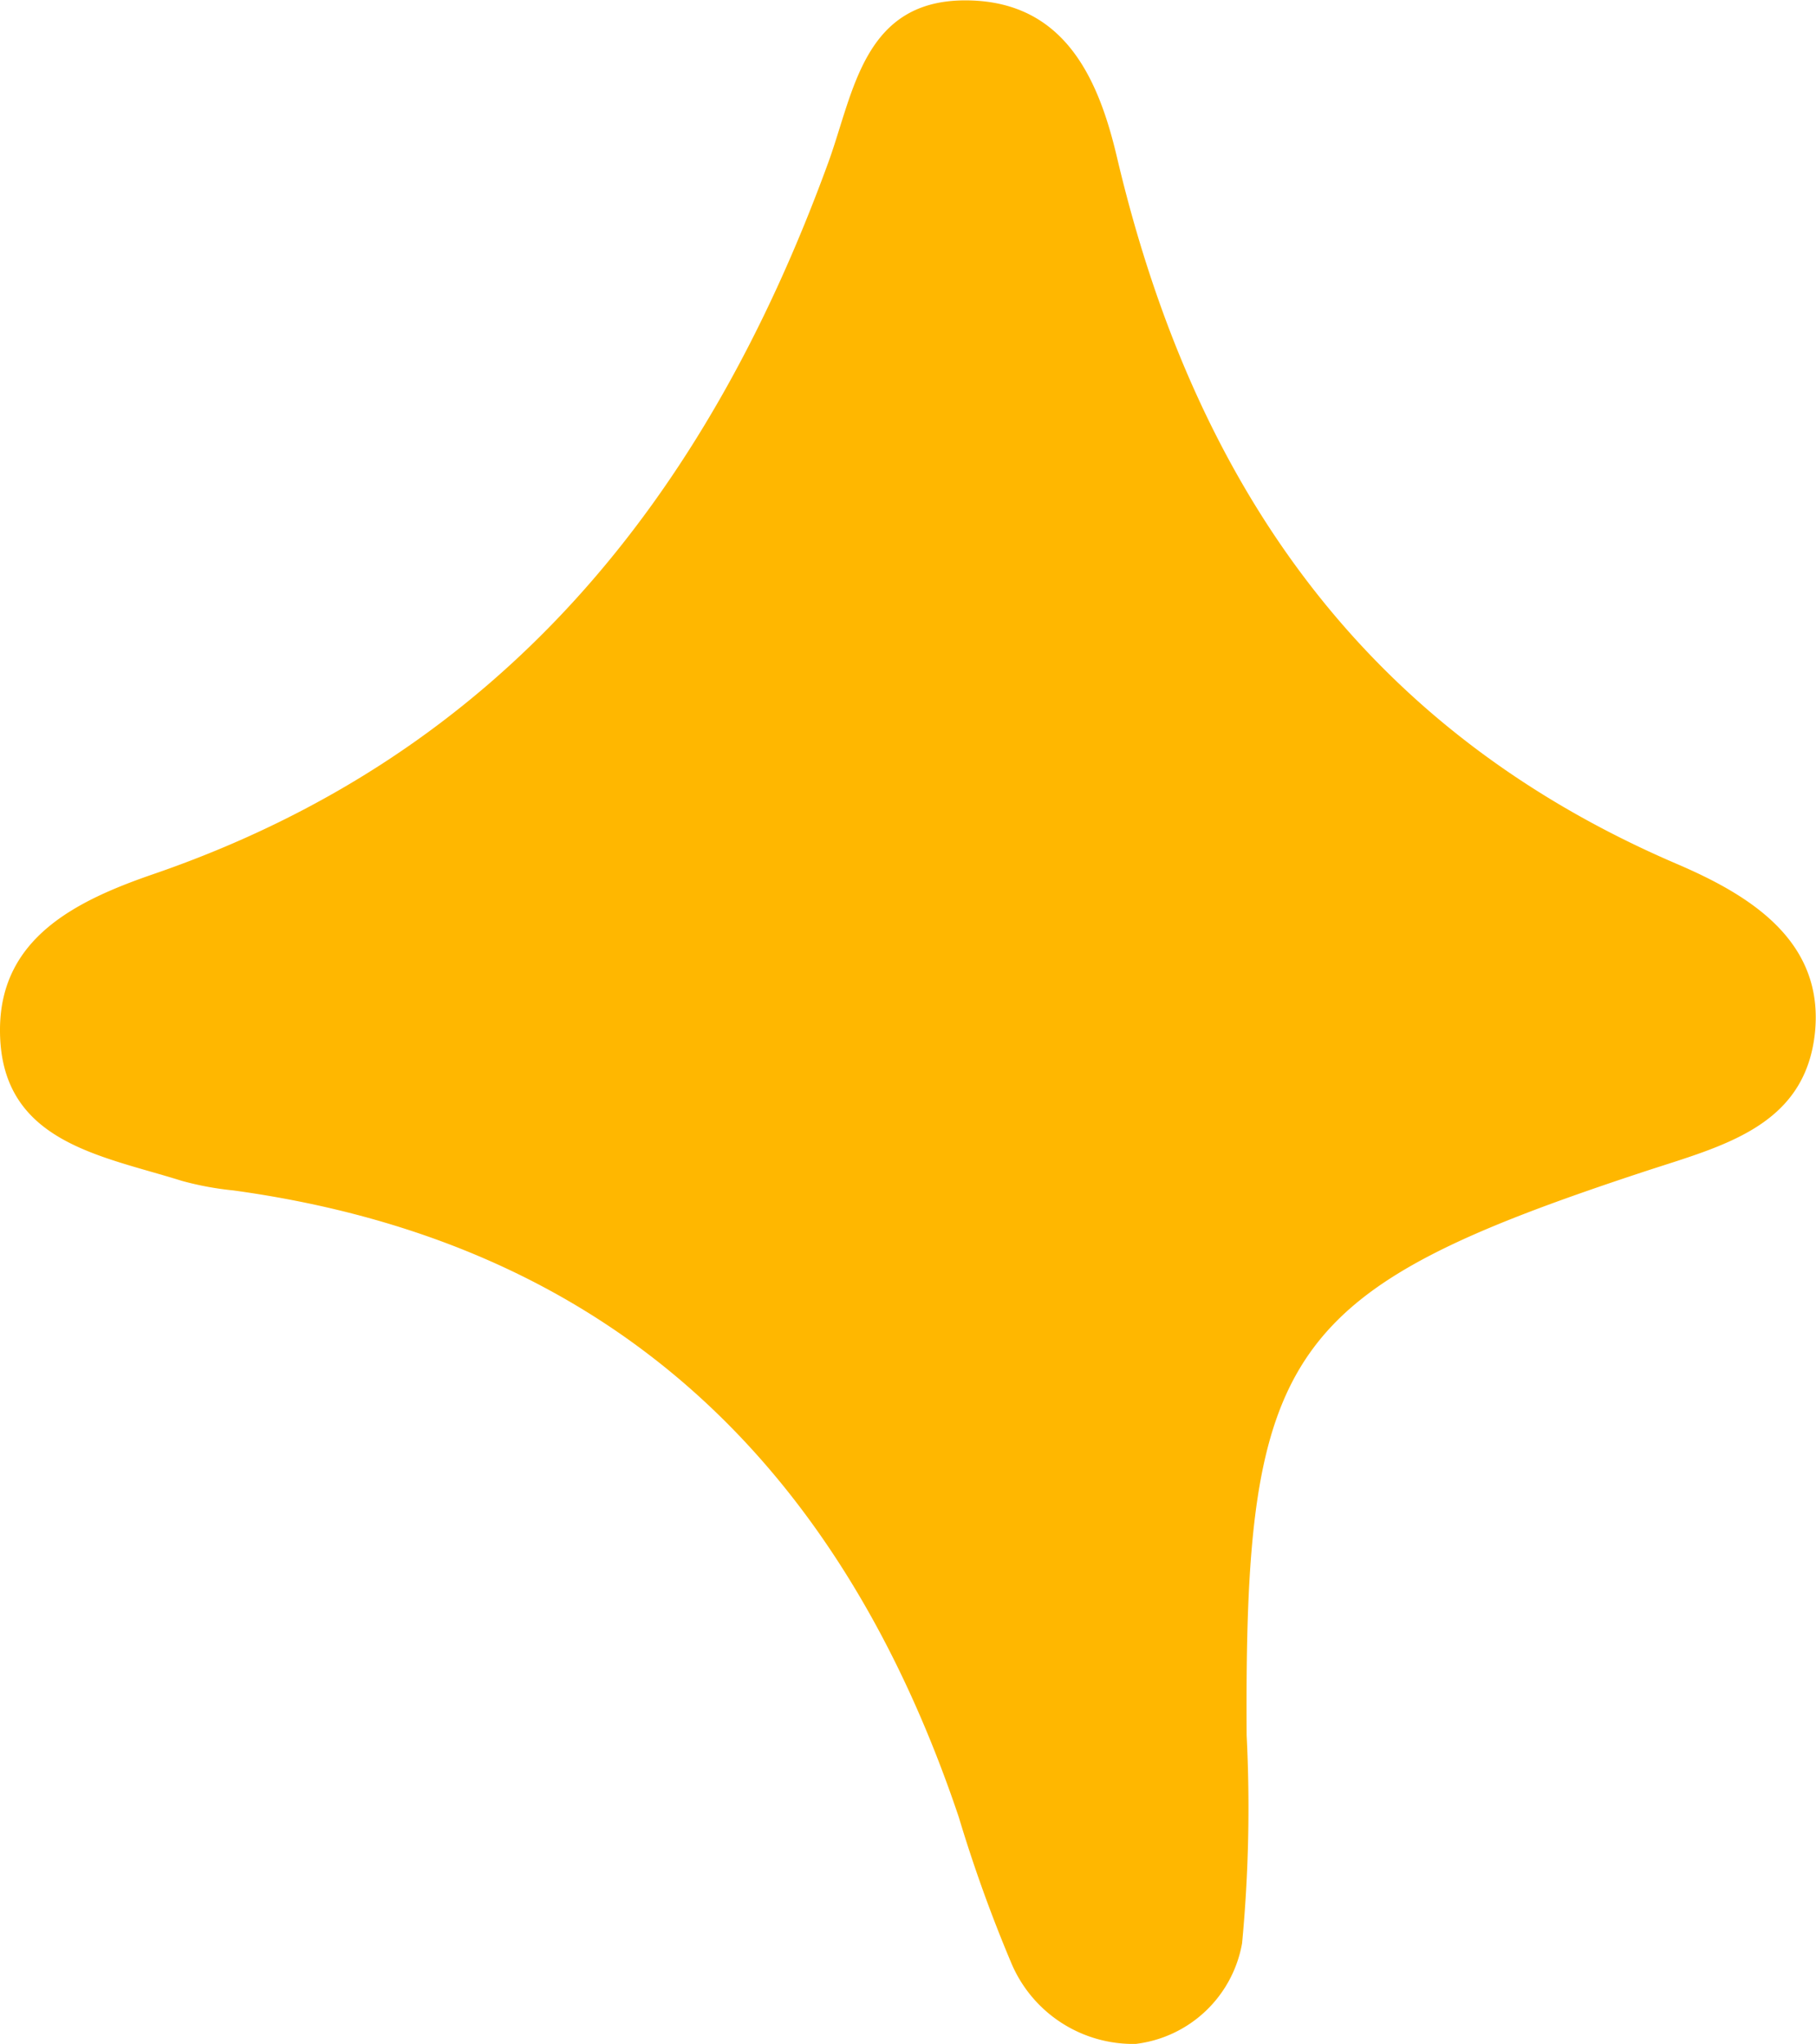
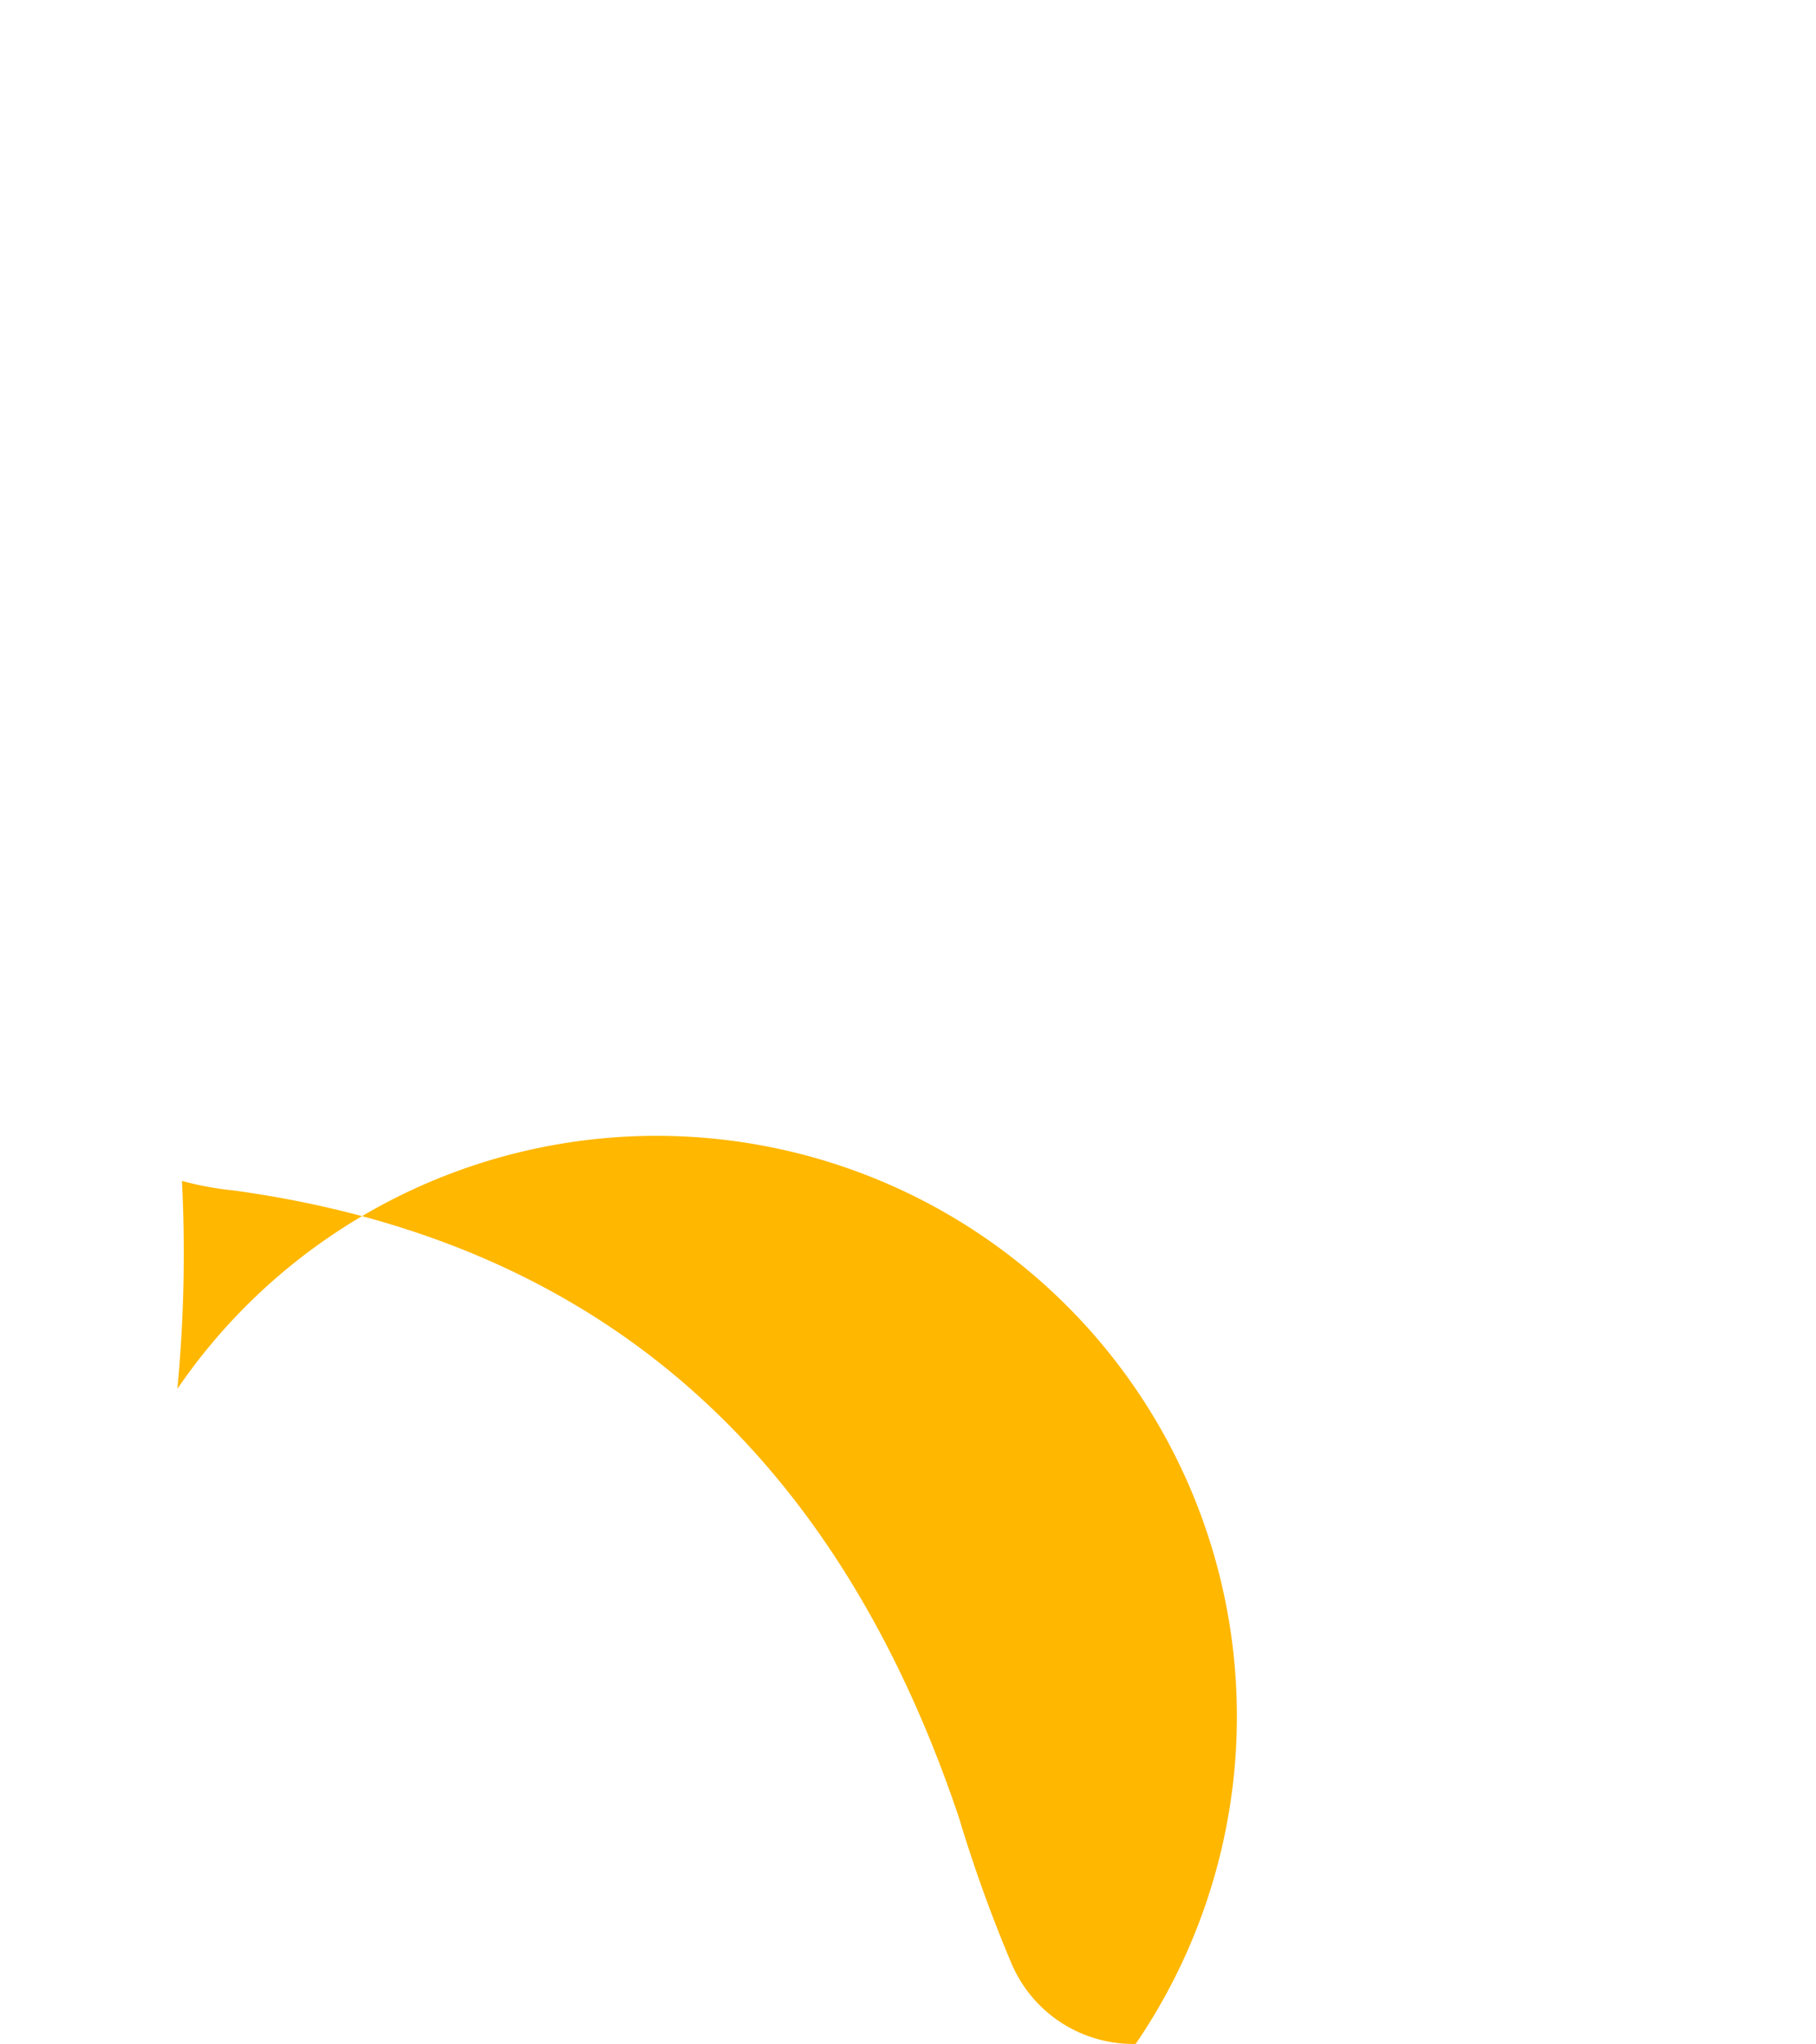
<svg xmlns="http://www.w3.org/2000/svg" width="22.716" height="25.559" viewBox="0 0 22.716 25.559">
  <g id="Yellow_Star" data-name="Yellow Star" transform="translate(-10527.161 -6826.416)">
    <g id="Group_86" data-name="Group 86" transform="translate(10527.161 6826.416)">
-       <path id="Path_286" data-name="Path 286" d="M10541.367,6851.976a1.654,1.654,0,0,1-1.551-1,18.107,18.107,0,0,1-.662-1.837c-1.482-4.4-4.353-7.189-9.075-7.836a3.86,3.86,0,0,1-.642-.119c-1.024-.322-2.285-.485-2.276-1.9.007-1.143.958-1.606,1.924-1.938,4.358-1.5,6.91-4.708,8.438-8.9.322-.885.441-2.049,1.754-2.024,1.21.022,1.628.992,1.856,1.962.955,4.05,3.058,7.144,7,8.835.882.378,1.86.949,1.729,2.129-.132,1.159-1.158,1.4-2.119,1.715-4.52,1.489-5.018,2.228-4.988,7.054a18,18,0,0,1-.057,2.6A1.537,1.537,0,0,1,10541.367,6851.976Z" transform="translate(-10527.161 -6826.417)" fill="#ffb700" />
+       <path id="Path_286" data-name="Path 286" d="M10541.367,6851.976a1.654,1.654,0,0,1-1.551-1,18.107,18.107,0,0,1-.662-1.837c-1.482-4.4-4.353-7.189-9.075-7.836a3.86,3.86,0,0,1-.642-.119a18,18,0,0,1-.057,2.6A1.537,1.537,0,0,1,10541.367,6851.976Z" transform="translate(-10527.161 -6826.417)" fill="#ffb700" />
    </g>
  </g>
</svg>